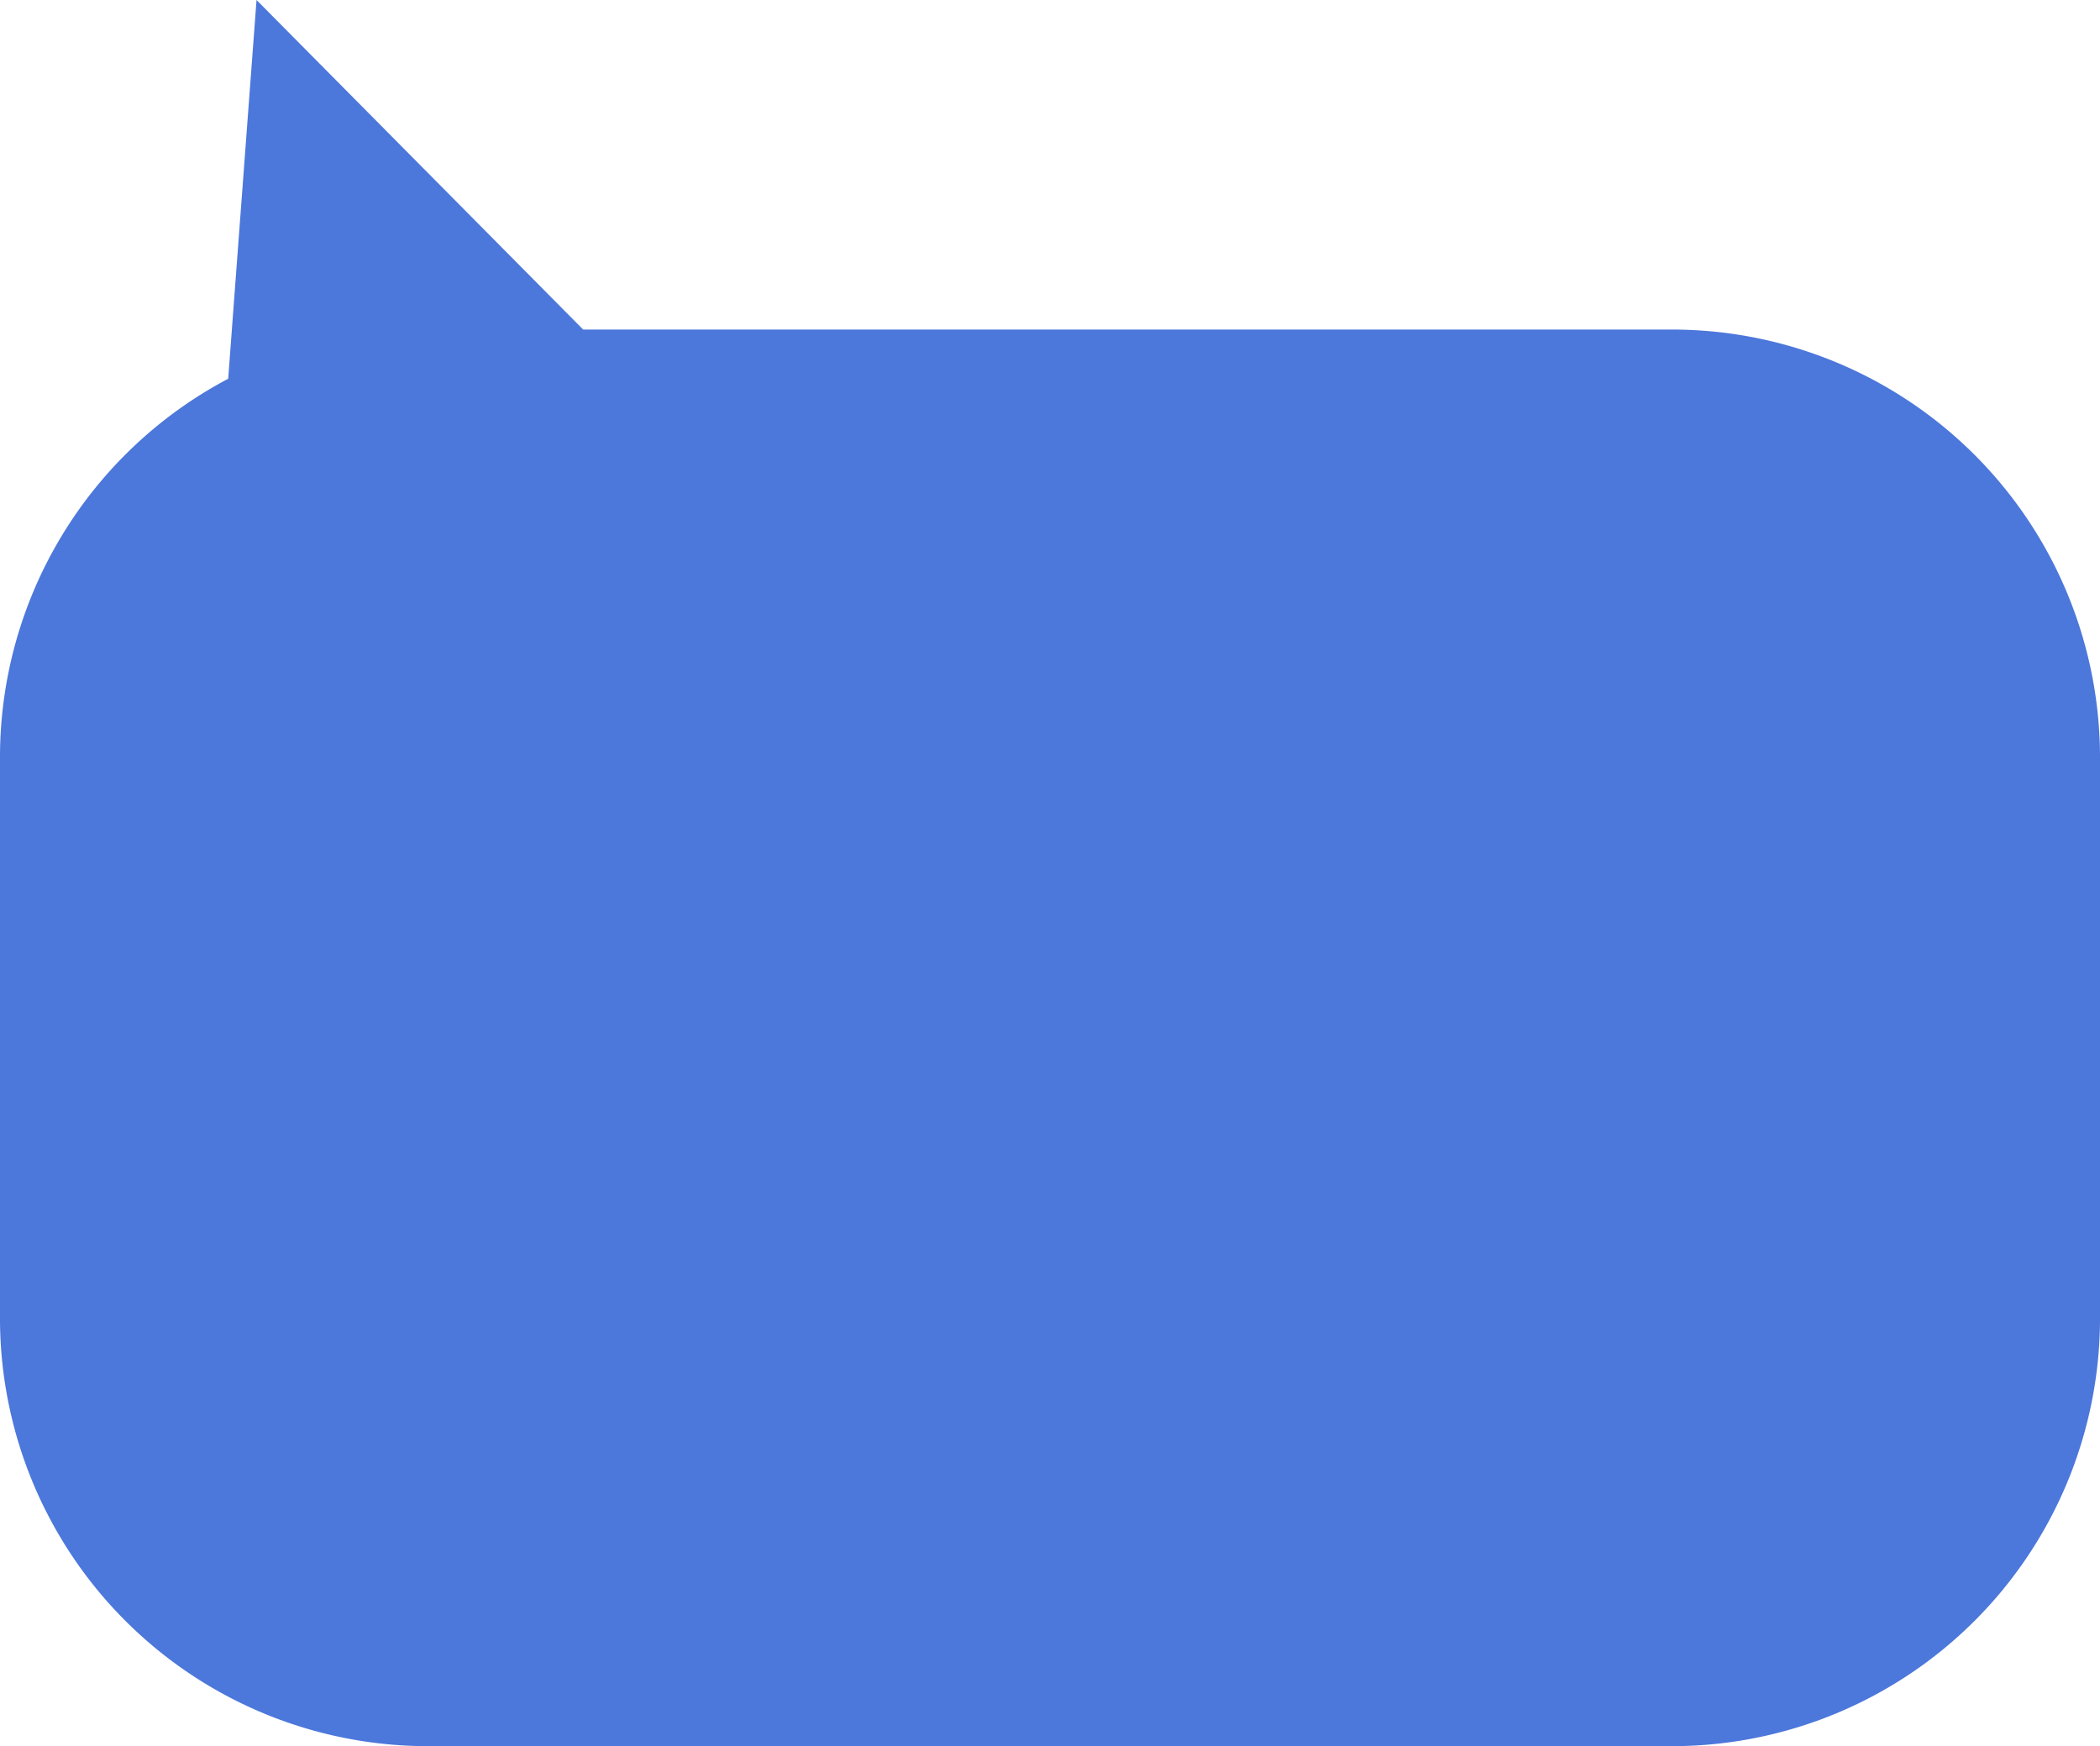
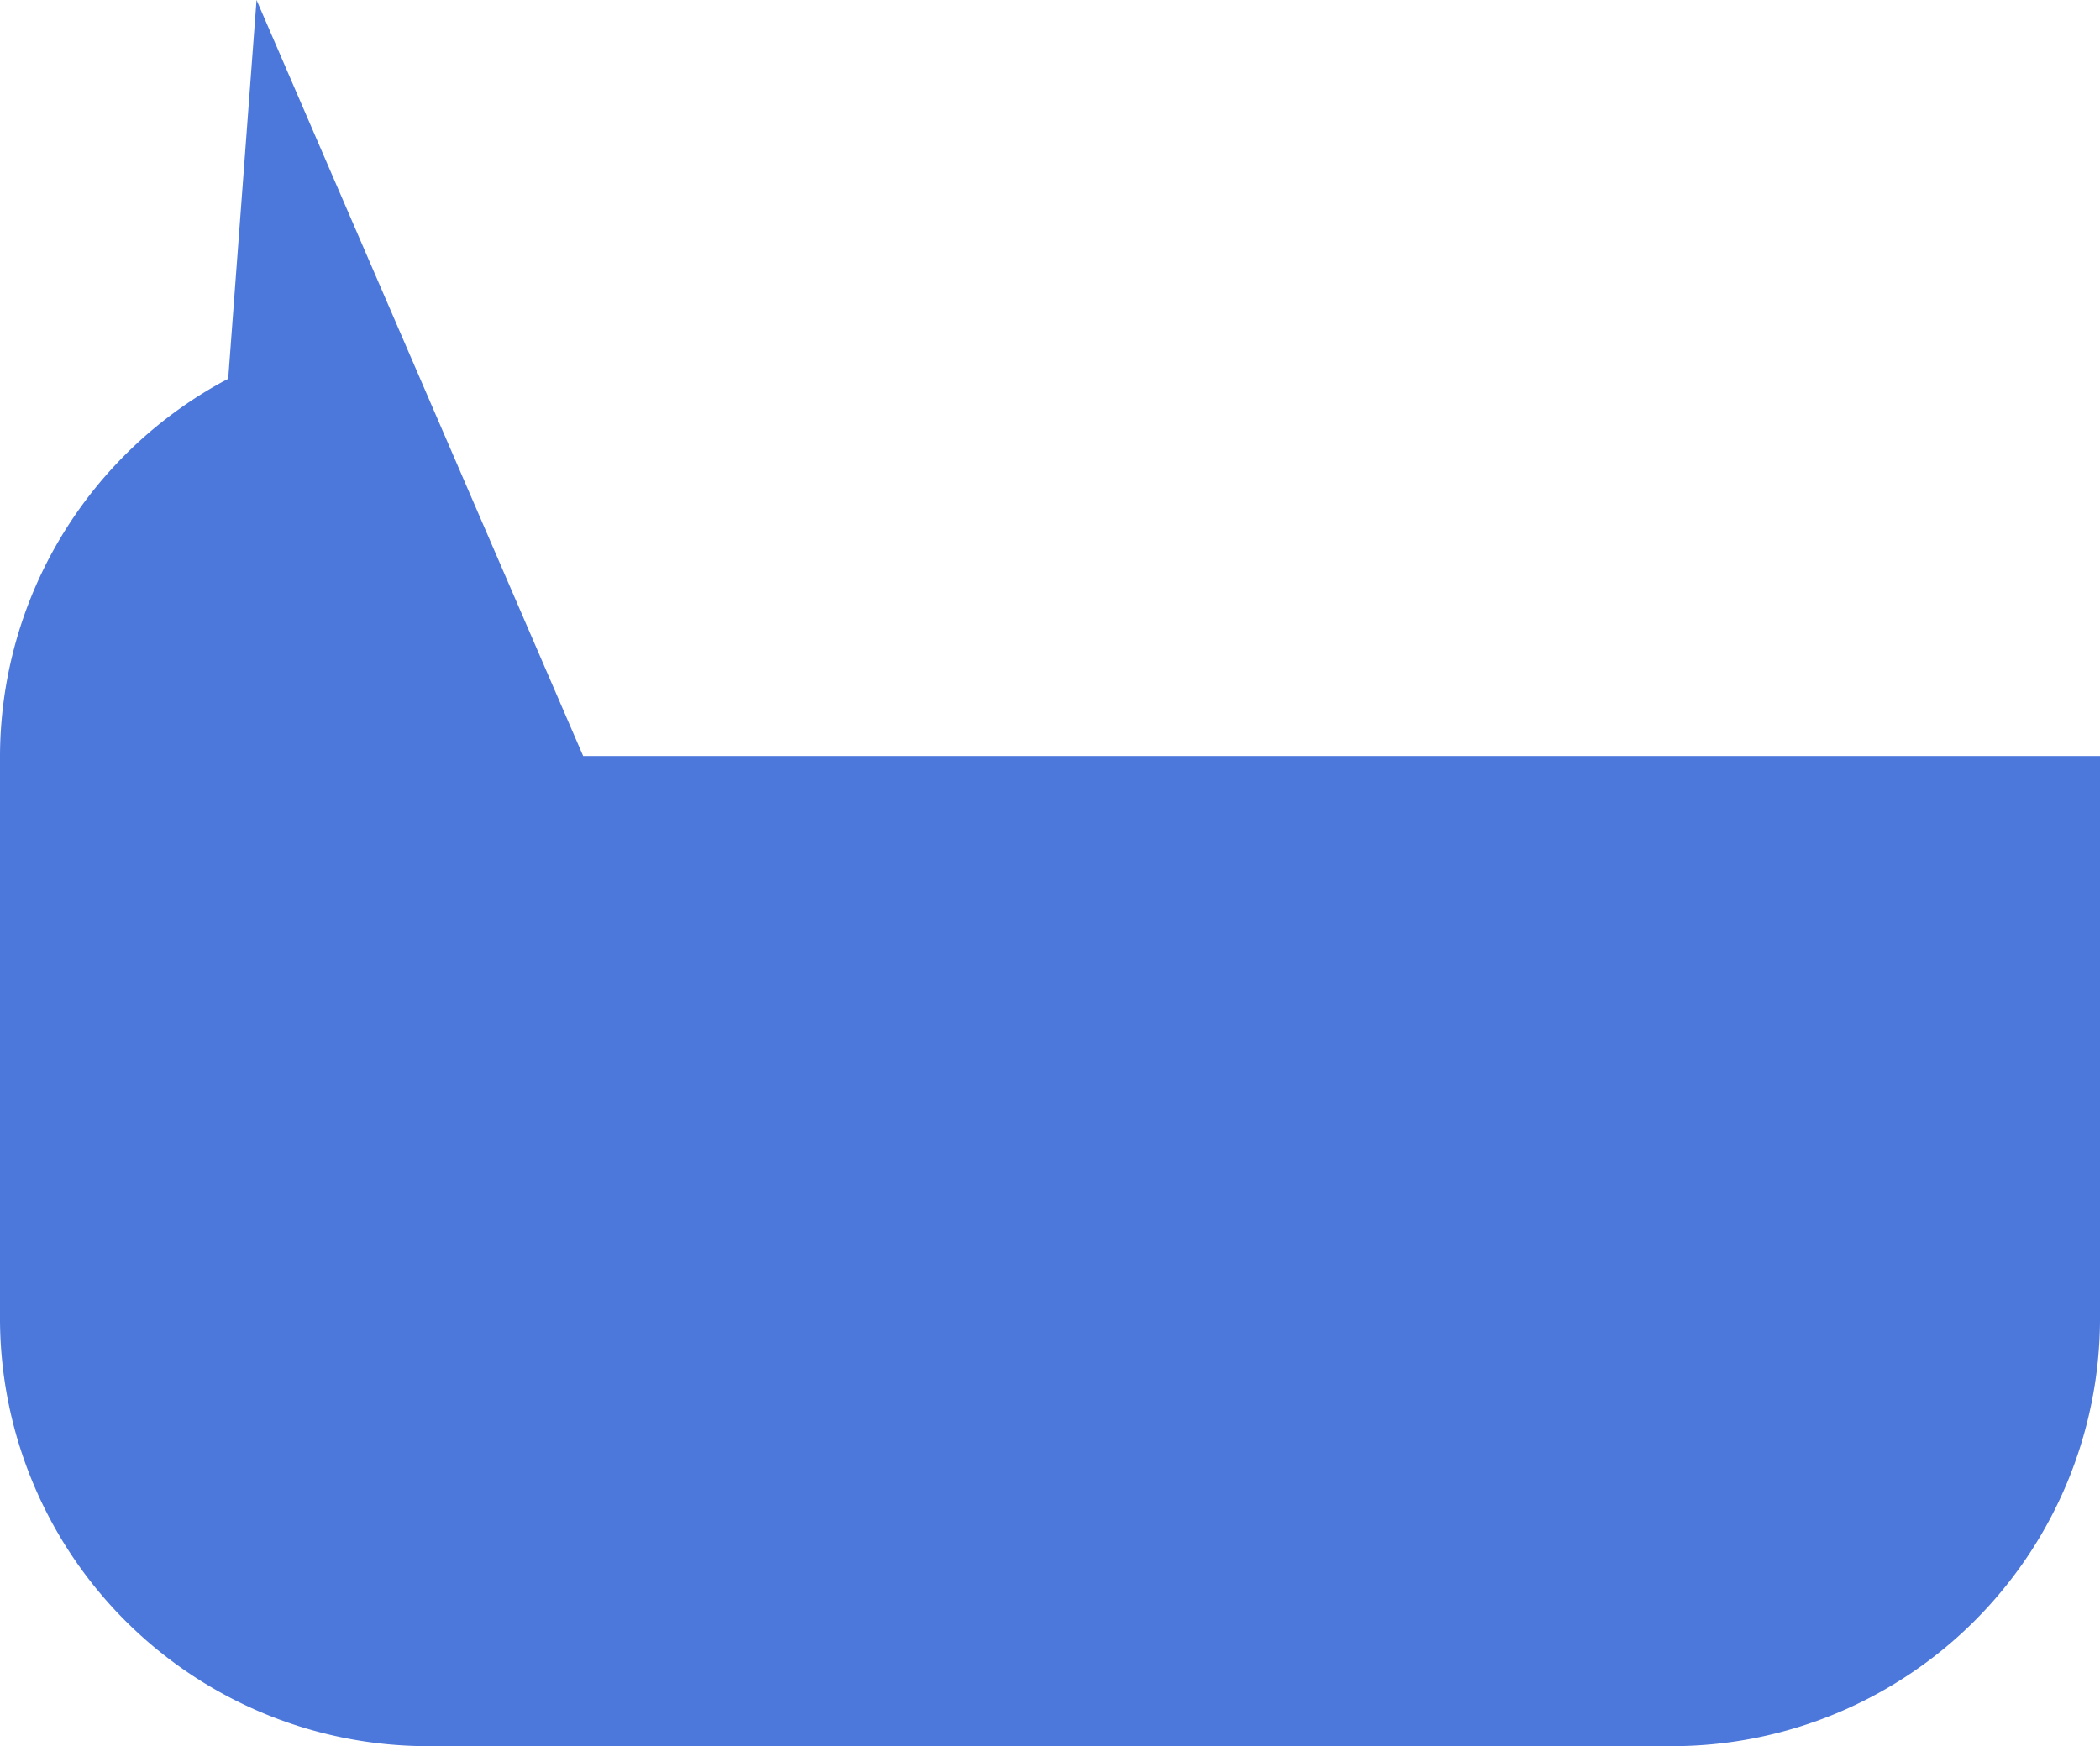
<svg xmlns="http://www.w3.org/2000/svg" viewBox="0 0 14.08 11.71">
  <defs>
    <style>.cls-1{fill:#4c77db;fill-rule:evenodd;}</style>
  </defs>
  <g id="Слой_2" data-name="Слой 2">
    <g id="Слой_1-2" data-name="Слой 1">
-       <path class="cls-1" d="M1.53,2.54A2.87,2.87,0,0,0,0,5.07V8.85a2.87,2.87,0,0,0,2.86,2.86h8.36a2.87,2.87,0,0,0,2.86-2.86V5.07a2.87,2.87,0,0,0-2.86-2.86H3.91L1.72,0Z" />
+       <path class="cls-1" d="M1.53,2.54A2.87,2.87,0,0,0,0,5.07V8.85a2.87,2.87,0,0,0,2.86,2.86h8.36a2.87,2.87,0,0,0,2.86-2.86V5.07H3.91L1.72,0Z" />
    </g>
  </g>
</svg>